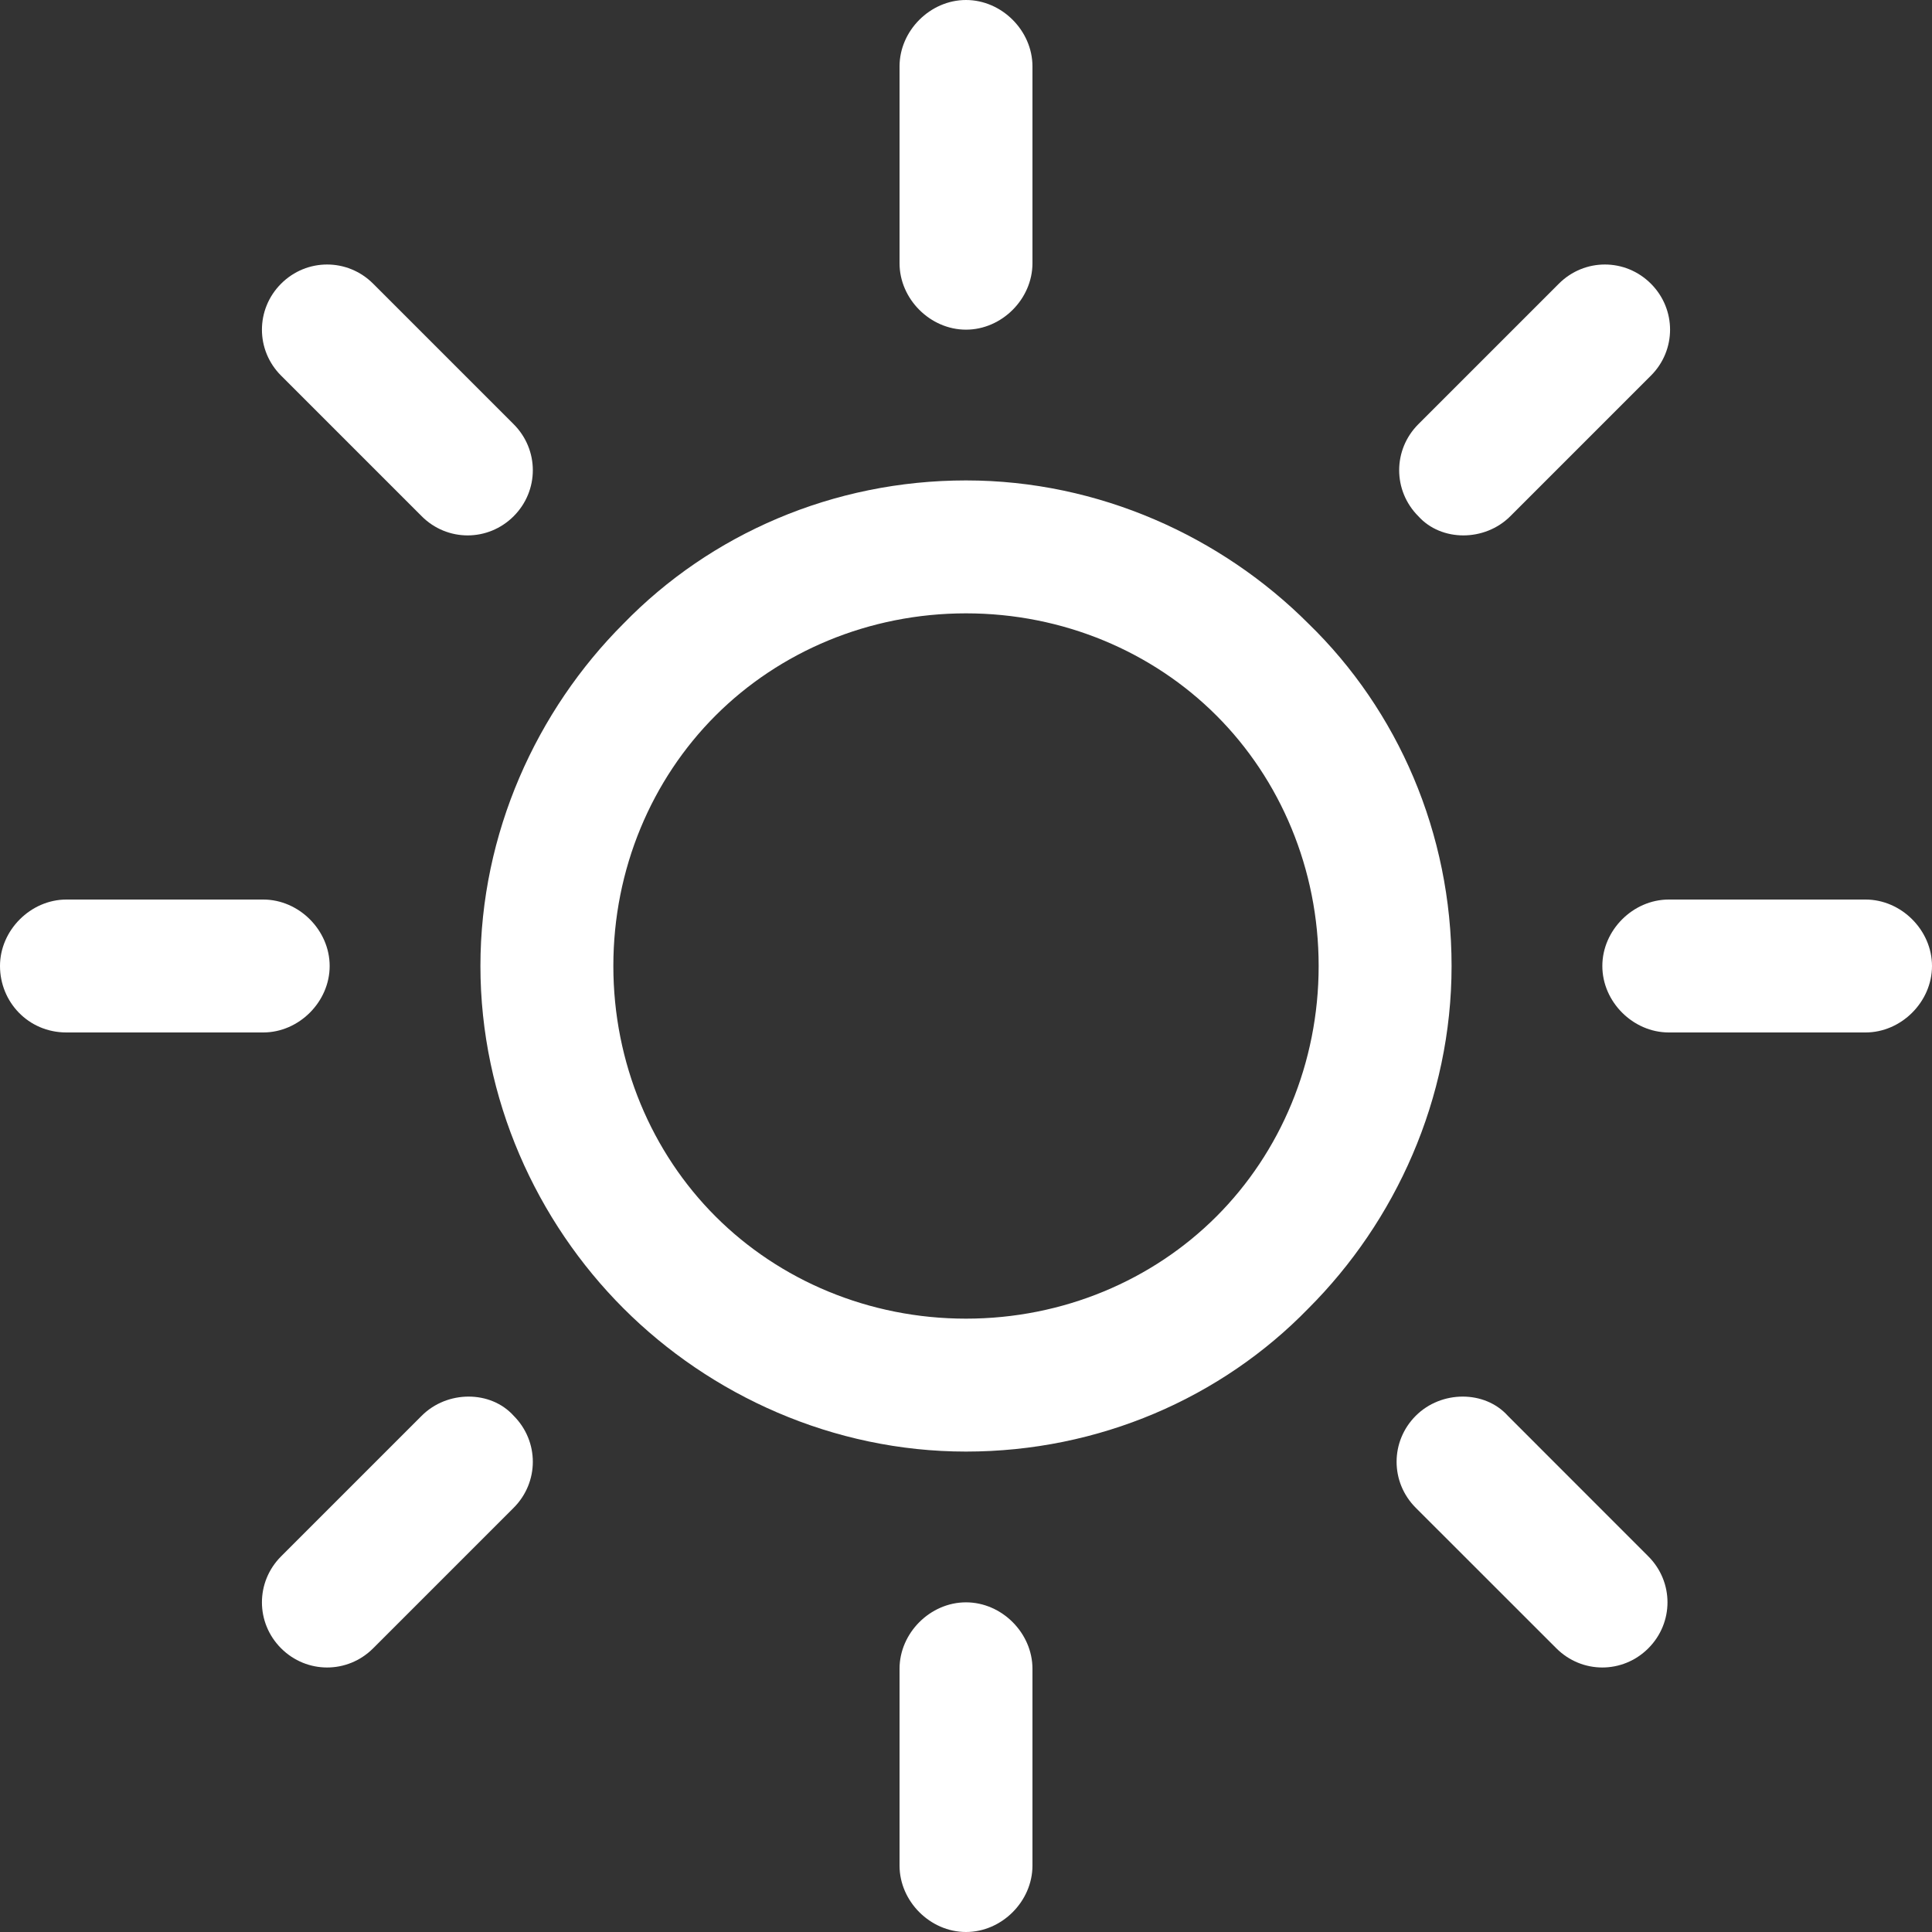
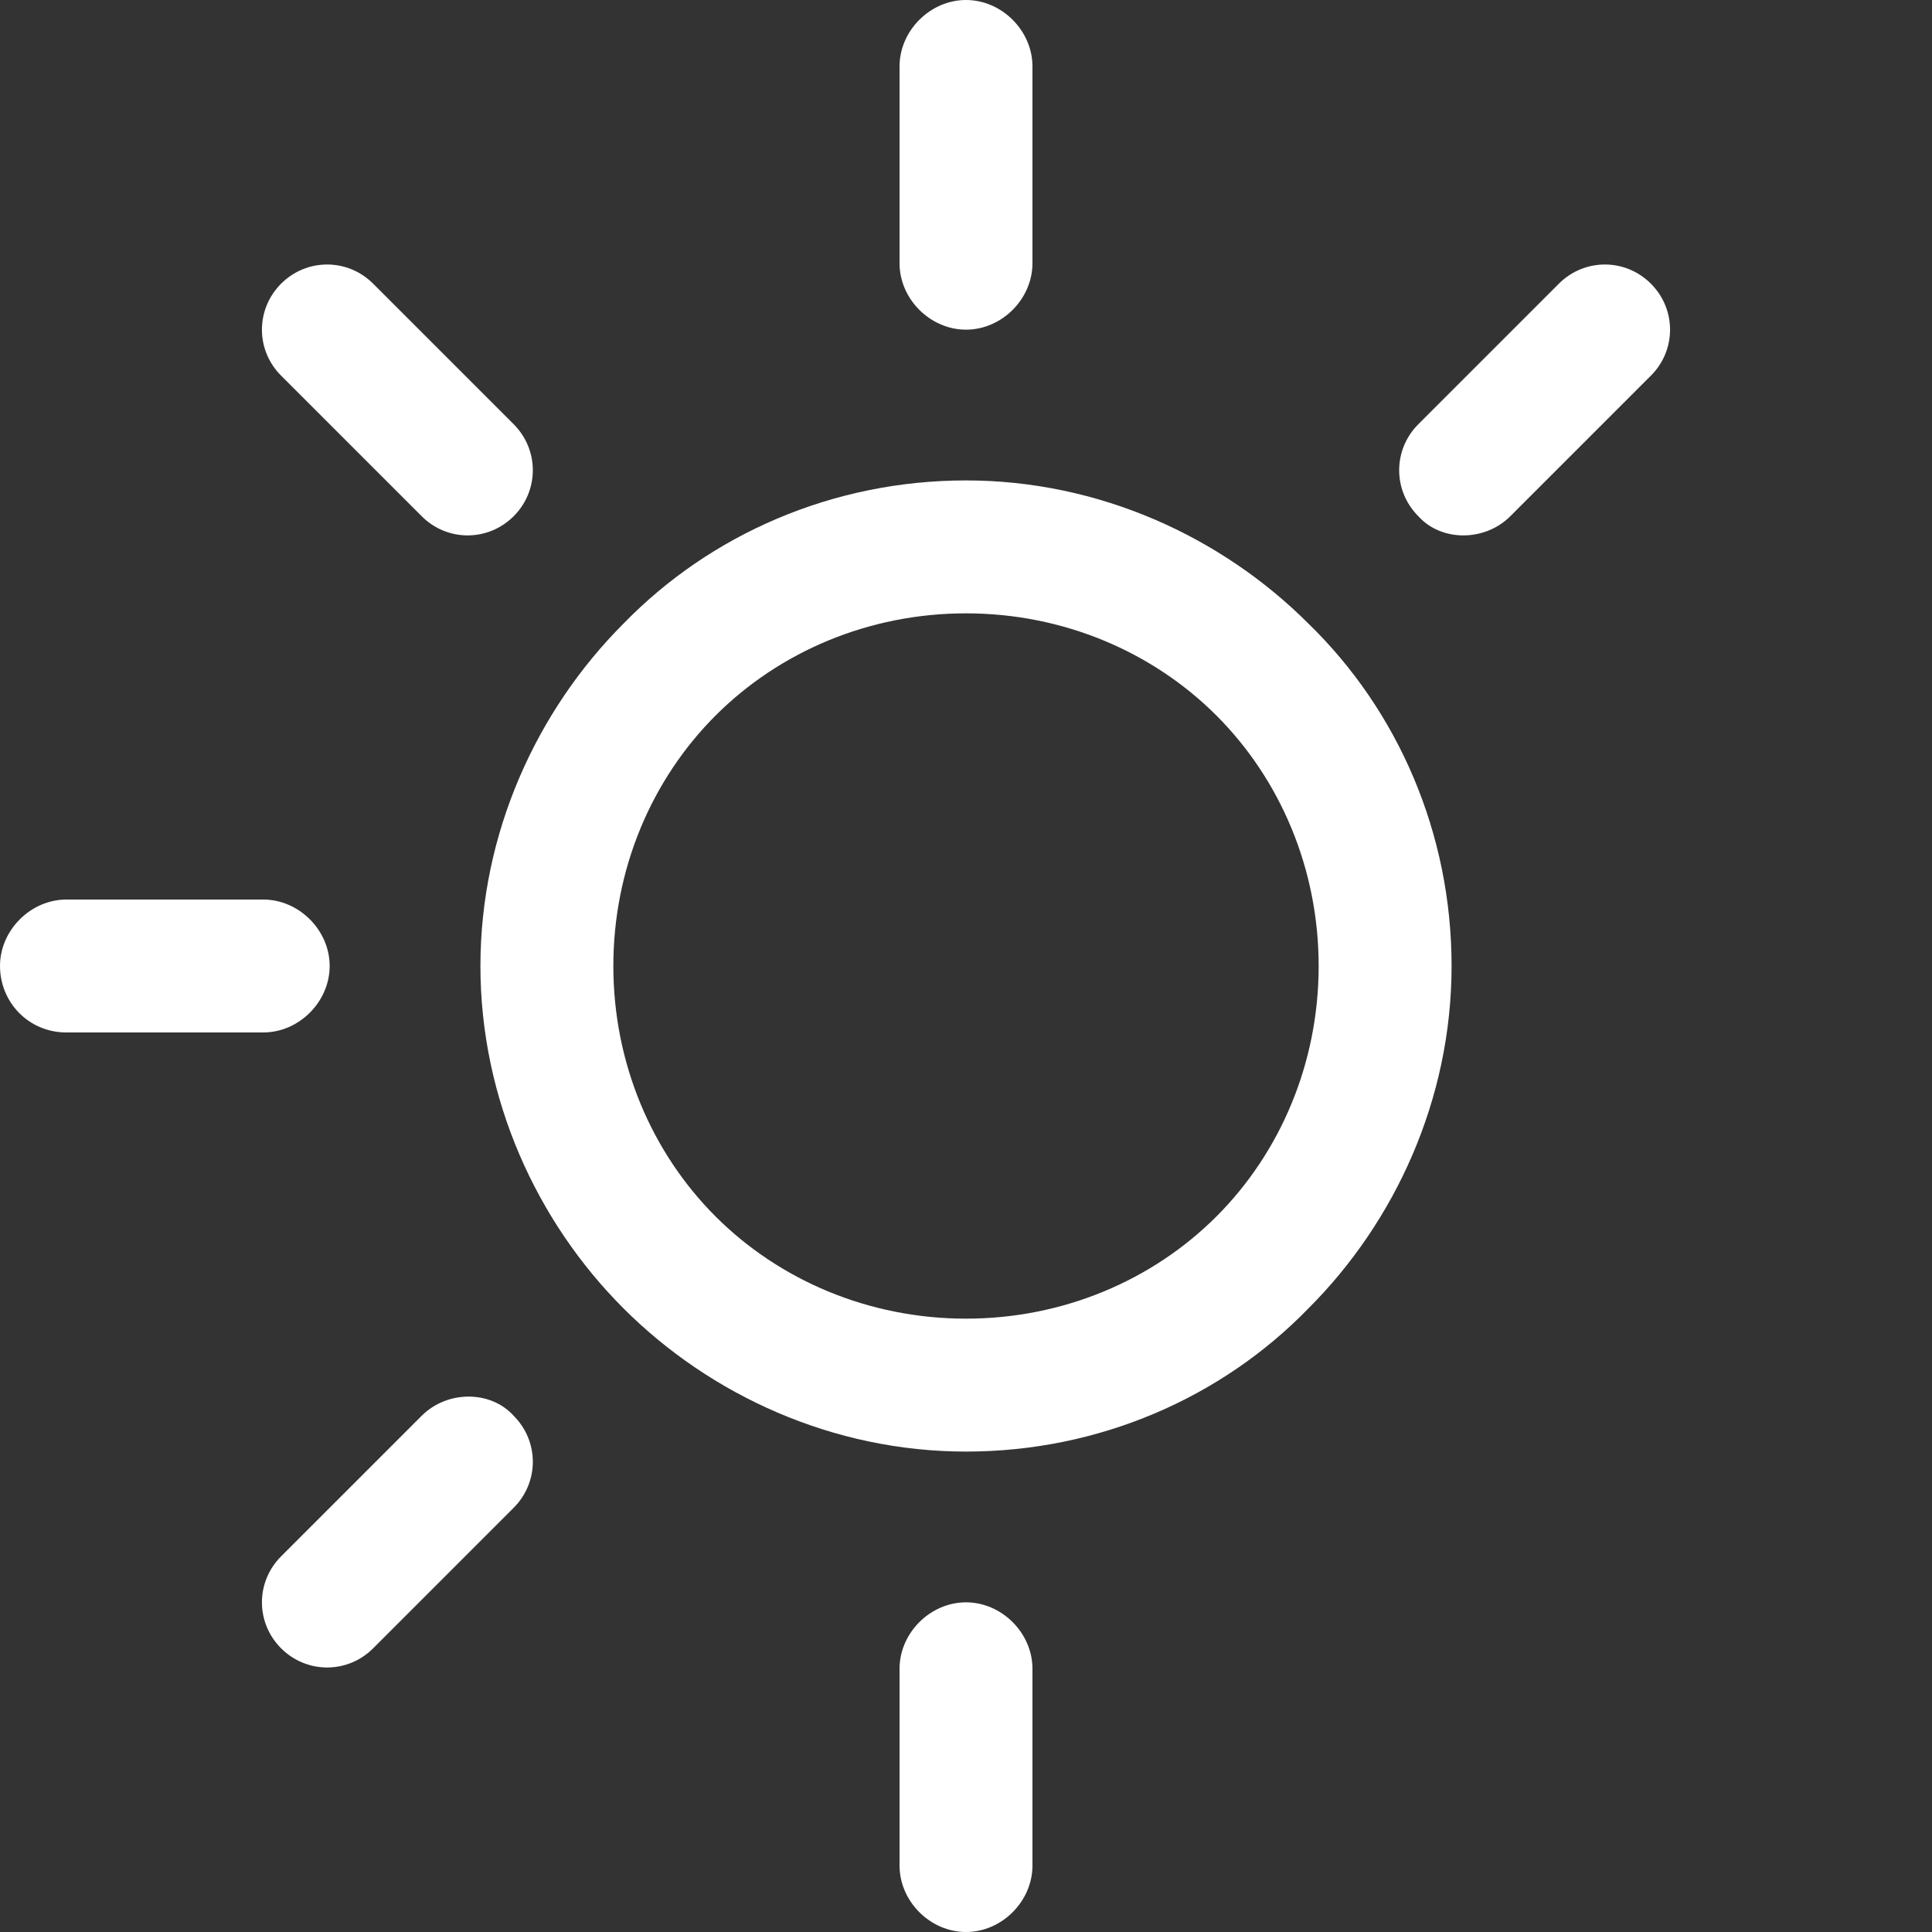
<svg xmlns="http://www.w3.org/2000/svg" width="30" height="30" viewBox="0 0 30 30" fill="none">
  <rect x="0" y="0" width="30" height="30" fill="#333333" stroke="none" />
  <g clip-path="url(#clip0_114_116)">
    <path d="M20.317 9.683C18.968 8.333 17.063 7.46 15 7.46C12.936 7.46 11.032 8.294 9.682 9.683C8.333 11.032 7.46 12.937 7.46 15C7.46 17.064 8.333 18.968 9.682 20.317C11.032 21.667 12.936 22.54 15 22.54C17.063 22.54 18.968 21.706 20.317 20.317C21.667 18.968 22.54 17.064 22.54 15C22.54 12.937 21.706 11.032 20.317 9.683ZM18.889 18.889C17.897 19.881 16.508 20.476 15 20.476C13.492 20.476 12.103 19.881 11.111 18.889C10.119 17.897 9.524 16.508 9.524 15C9.524 13.492 10.119 12.103 11.111 11.111C12.103 10.119 13.492 9.524 15 9.524C16.508 9.524 17.897 10.119 18.889 11.111C19.881 12.103 20.476 13.492 20.476 15C20.476 16.508 19.881 17.897 18.889 18.889Z" fill="white" />
-     <path d="M28.968 13.968H25.913C25.357 13.968 24.881 14.444 24.881 15C24.881 15.556 25.357 16.032 25.913 16.032H28.968C29.524 16.032 30 15.556 30 15C30 14.444 29.524 13.968 28.968 13.968Z" fill="white" />
    <path d="M15 24.881C14.444 24.881 13.968 25.357 13.968 25.913V28.968C13.968 29.524 14.444 30 15 30C15.556 30 16.032 29.524 16.032 28.968V25.913C16.032 25.357 15.556 24.881 15 24.881Z" fill="white" />
-     <path d="M25.595 24.167L23.413 21.984C23.056 21.587 22.381 21.587 21.984 21.984C21.587 22.381 21.587 23.016 21.984 23.413L24.167 25.595C24.564 25.992 25.198 25.992 25.595 25.595C25.992 25.198 25.992 24.564 25.595 24.167Z" fill="white" />
    <path d="M15 0C14.444 0 13.968 0.476 13.968 1.032V4.087C13.968 4.643 14.444 5.119 15 5.119C15.556 5.119 16.032 4.643 16.032 4.087V1.032C16.032 0.476 15.556 0 15 0Z" fill="white" />
    <path d="M25.635 4.405C25.238 4.008 24.603 4.008 24.206 4.405L22.024 6.587C21.627 6.984 21.627 7.619 22.024 8.016C22.381 8.413 23.055 8.413 23.452 8.016L25.635 5.833C26.032 5.437 26.032 4.802 25.635 4.405Z" fill="white" />
    <path d="M4.087 13.968H1.032C0.476 13.968 0 14.444 0 15C0 15.556 0.437 16.032 1.032 16.032H4.087C4.643 16.032 5.119 15.556 5.119 15C5.119 14.444 4.643 13.968 4.087 13.968Z" fill="white" />
    <path d="M7.976 21.984C7.619 21.587 6.944 21.587 6.548 21.984L4.365 24.167C3.968 24.564 3.968 25.198 4.365 25.595C4.762 25.992 5.397 25.992 5.794 25.595L7.976 23.413C8.373 23.016 8.373 22.381 7.976 21.984Z" fill="white" />
    <path d="M7.976 6.587L5.794 4.405C5.397 4.008 4.762 4.008 4.365 4.405C3.968 4.802 3.968 5.437 4.365 5.833L6.548 8.016C6.944 8.413 7.579 8.413 7.976 8.016C8.373 7.619 8.373 6.984 7.976 6.587Z" fill="white" />
  </g>
  <defs>
    <clipPath id="clip0_114_116">
      <rect width="30" height="30" fill="white" />
    </clipPath>
  </defs>
</svg>